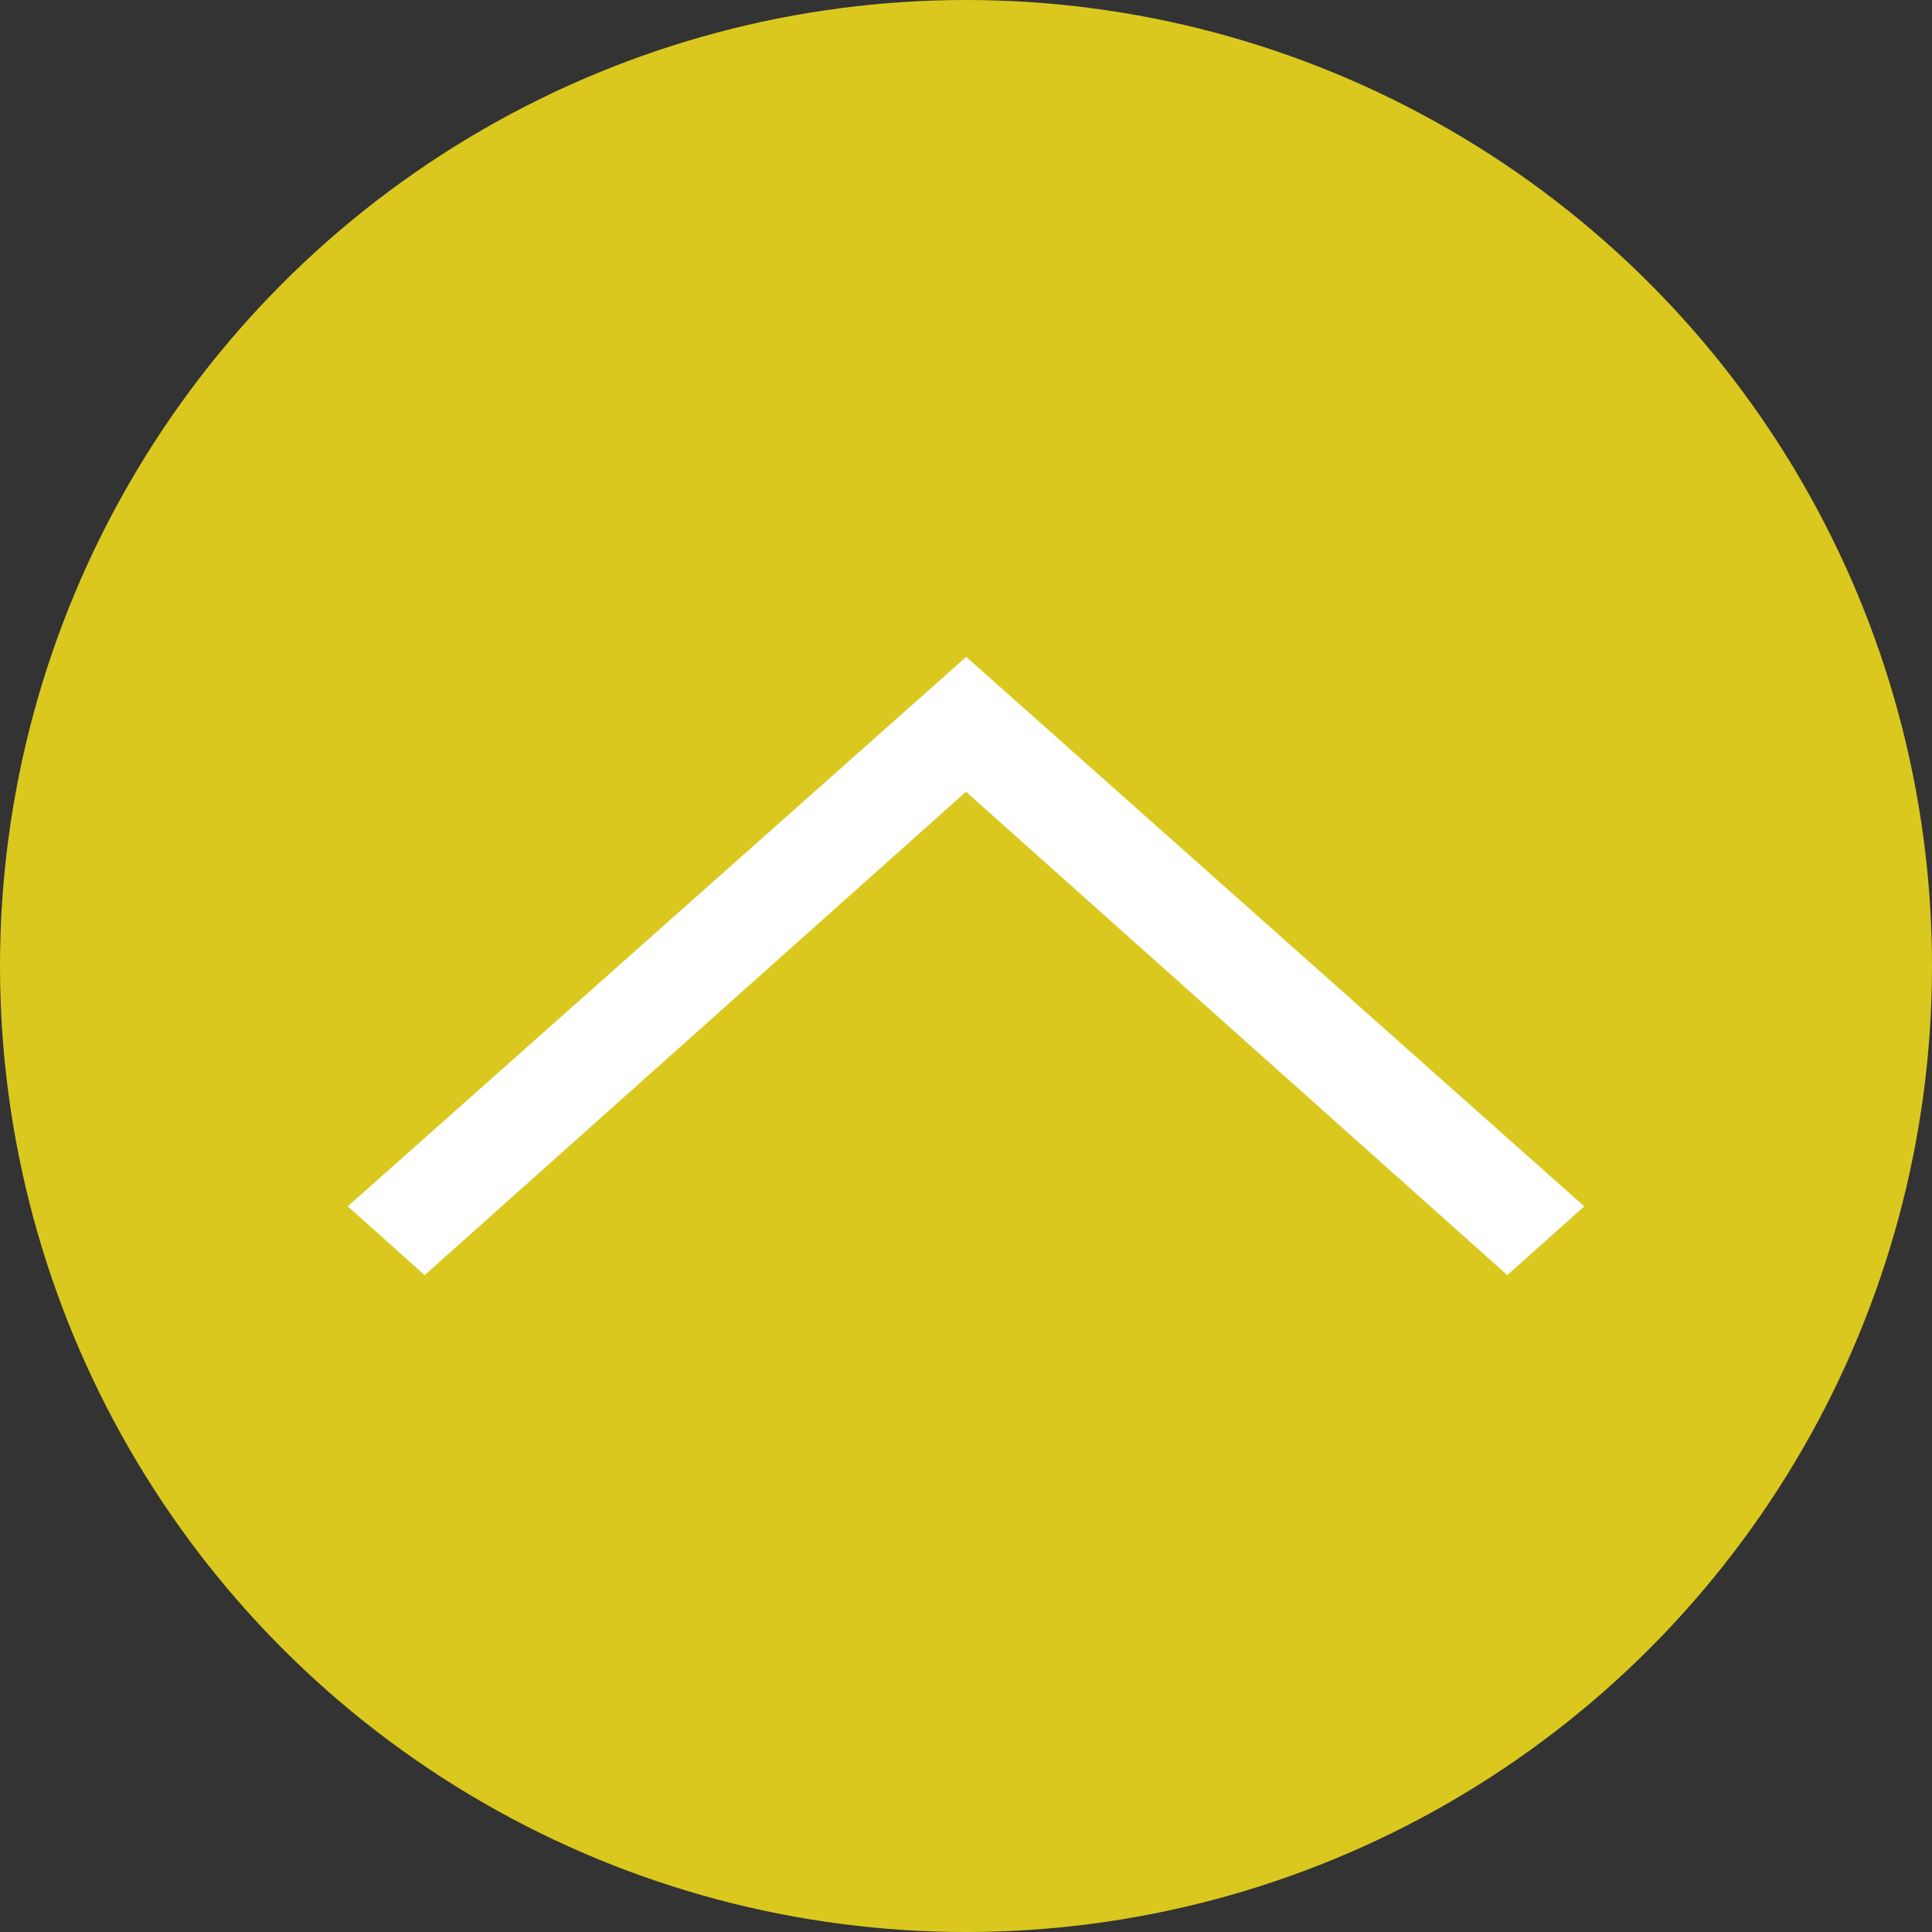
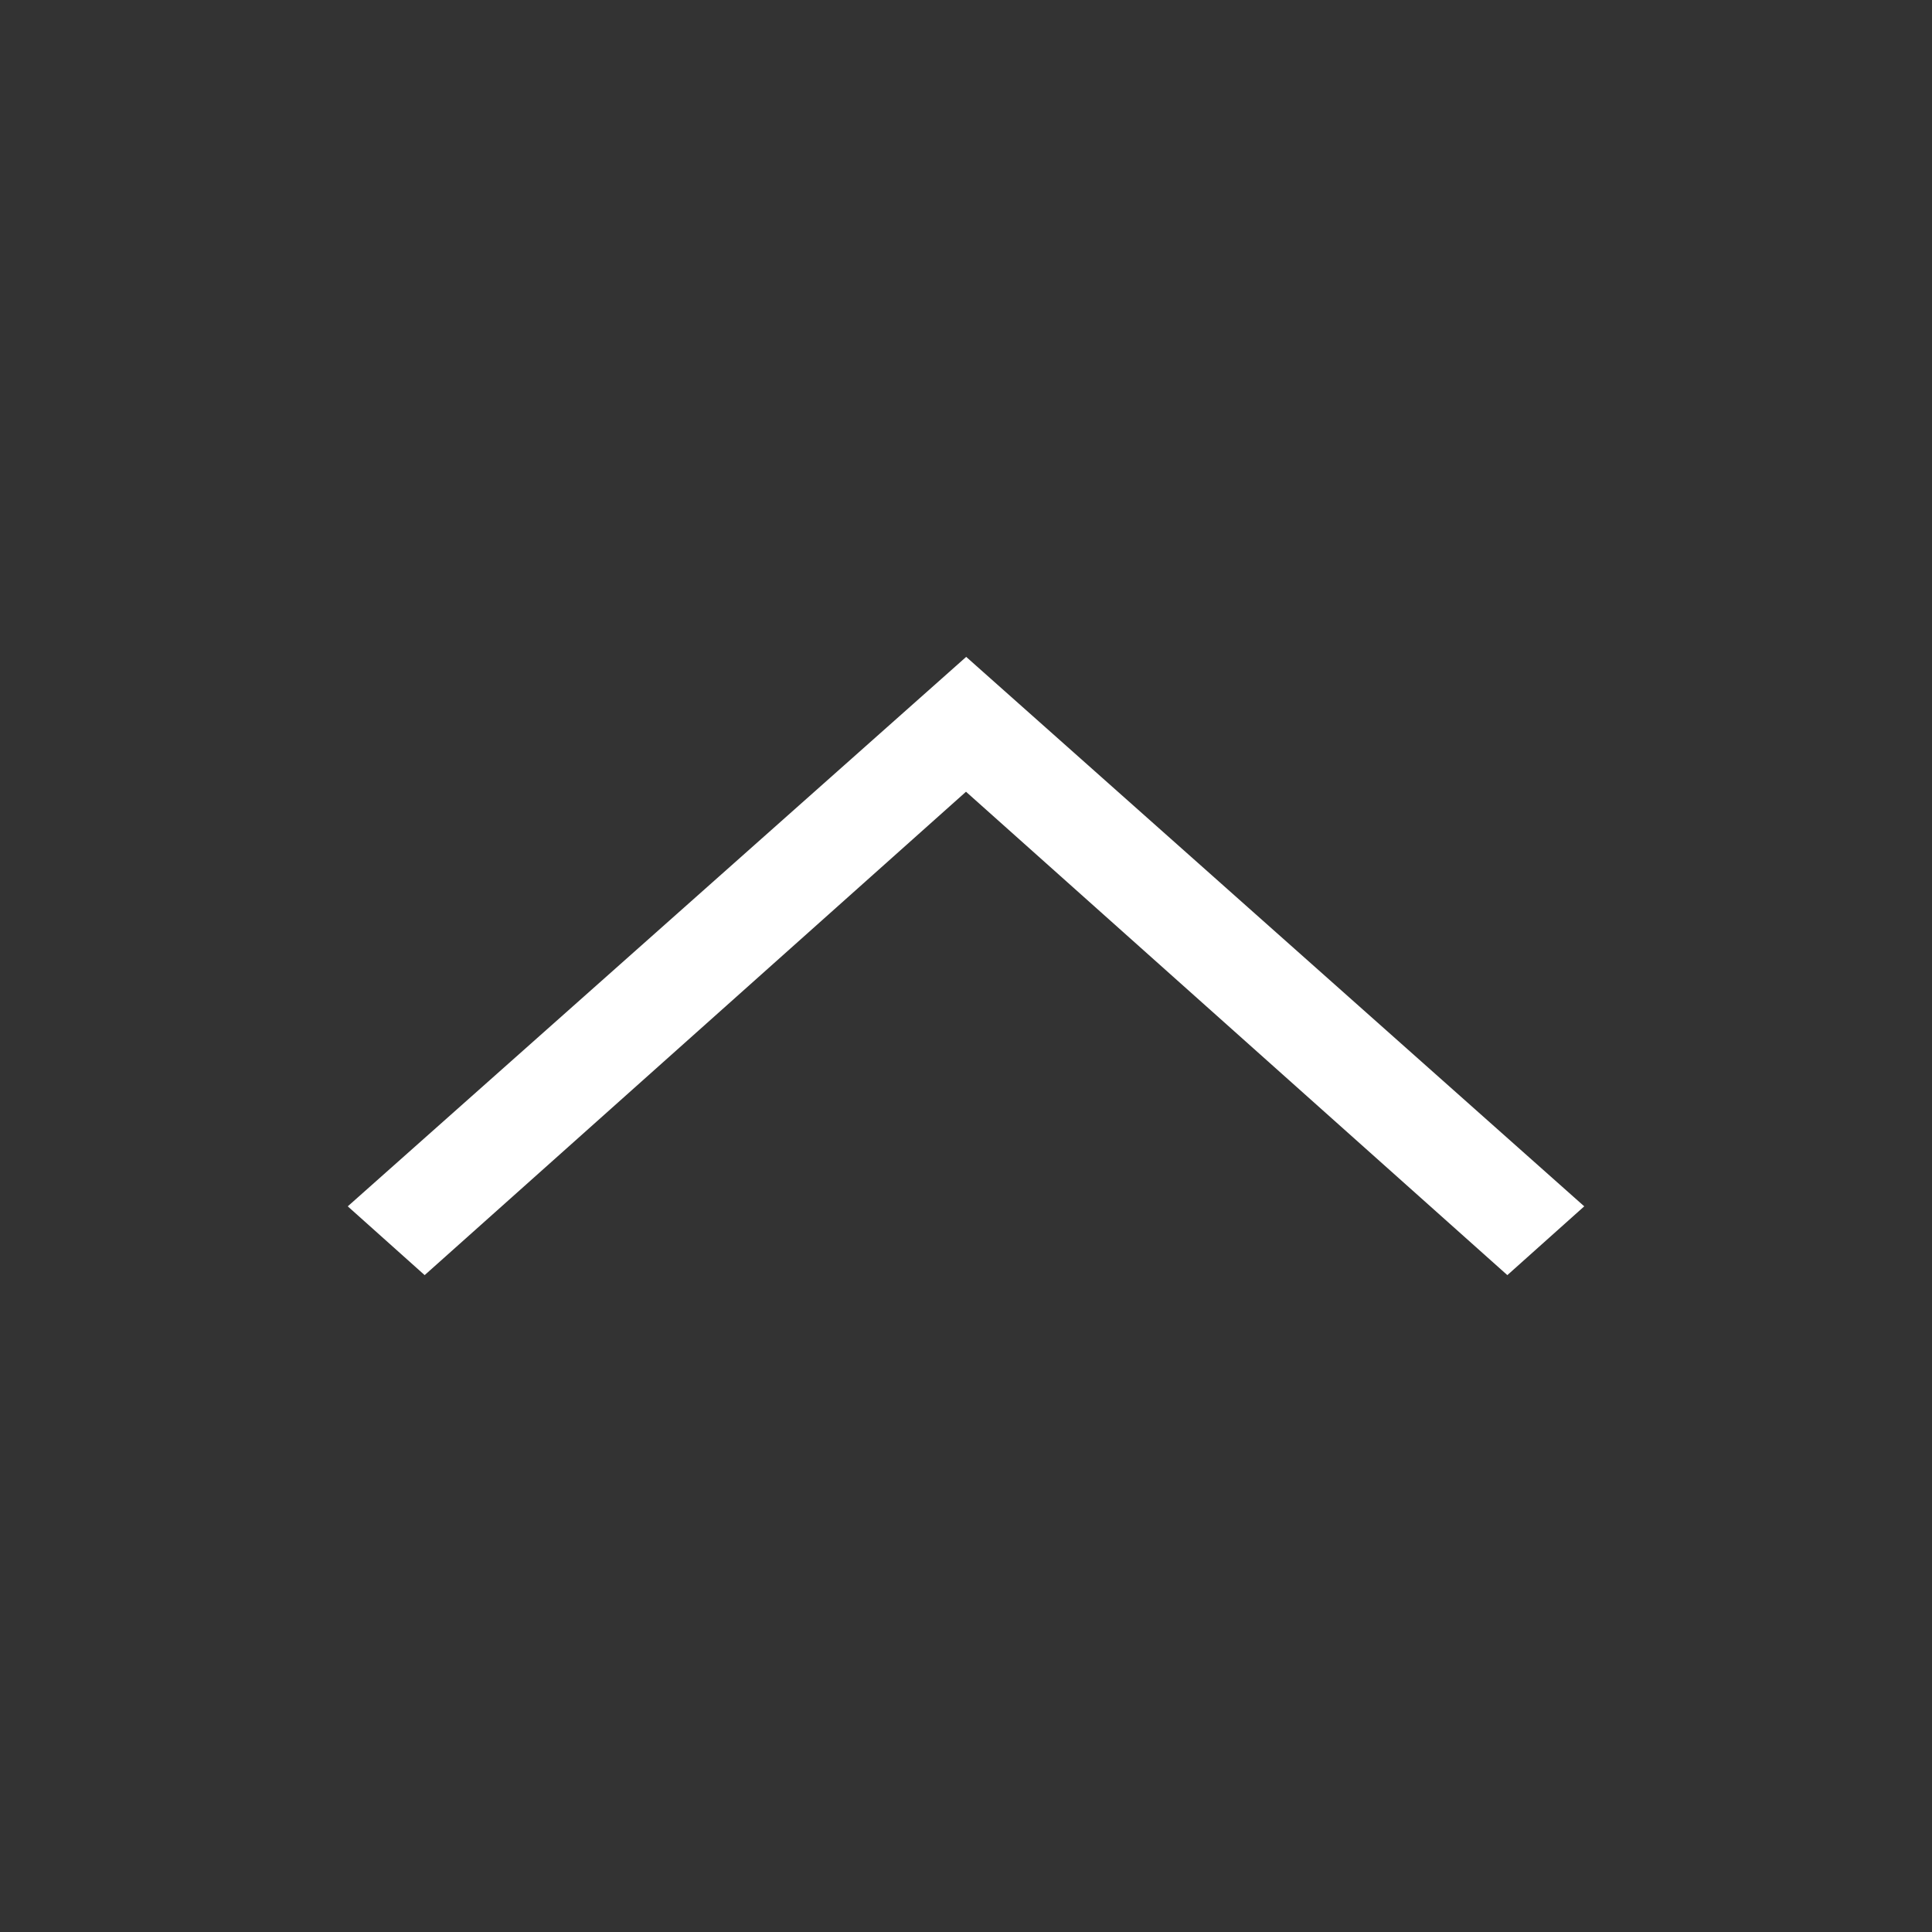
<svg xmlns="http://www.w3.org/2000/svg" viewBox="0 0 100 100">
  <rect x="0" y="0" width="100" height="100" fill="#333333" stroke="none" />
  <defs>
    <style>.cls-1{fill:#ecd81c;opacity:0.9;}.cls-2{fill:#fff;}</style>
  </defs>
-   <circle class="cls-1" cx="50" cy="50" r="50" />
  <polyline class="cls-2" points="50.01 34 18 62.44 21.98 66 50 40.98 78.02 66 82 62.44" />
</svg>